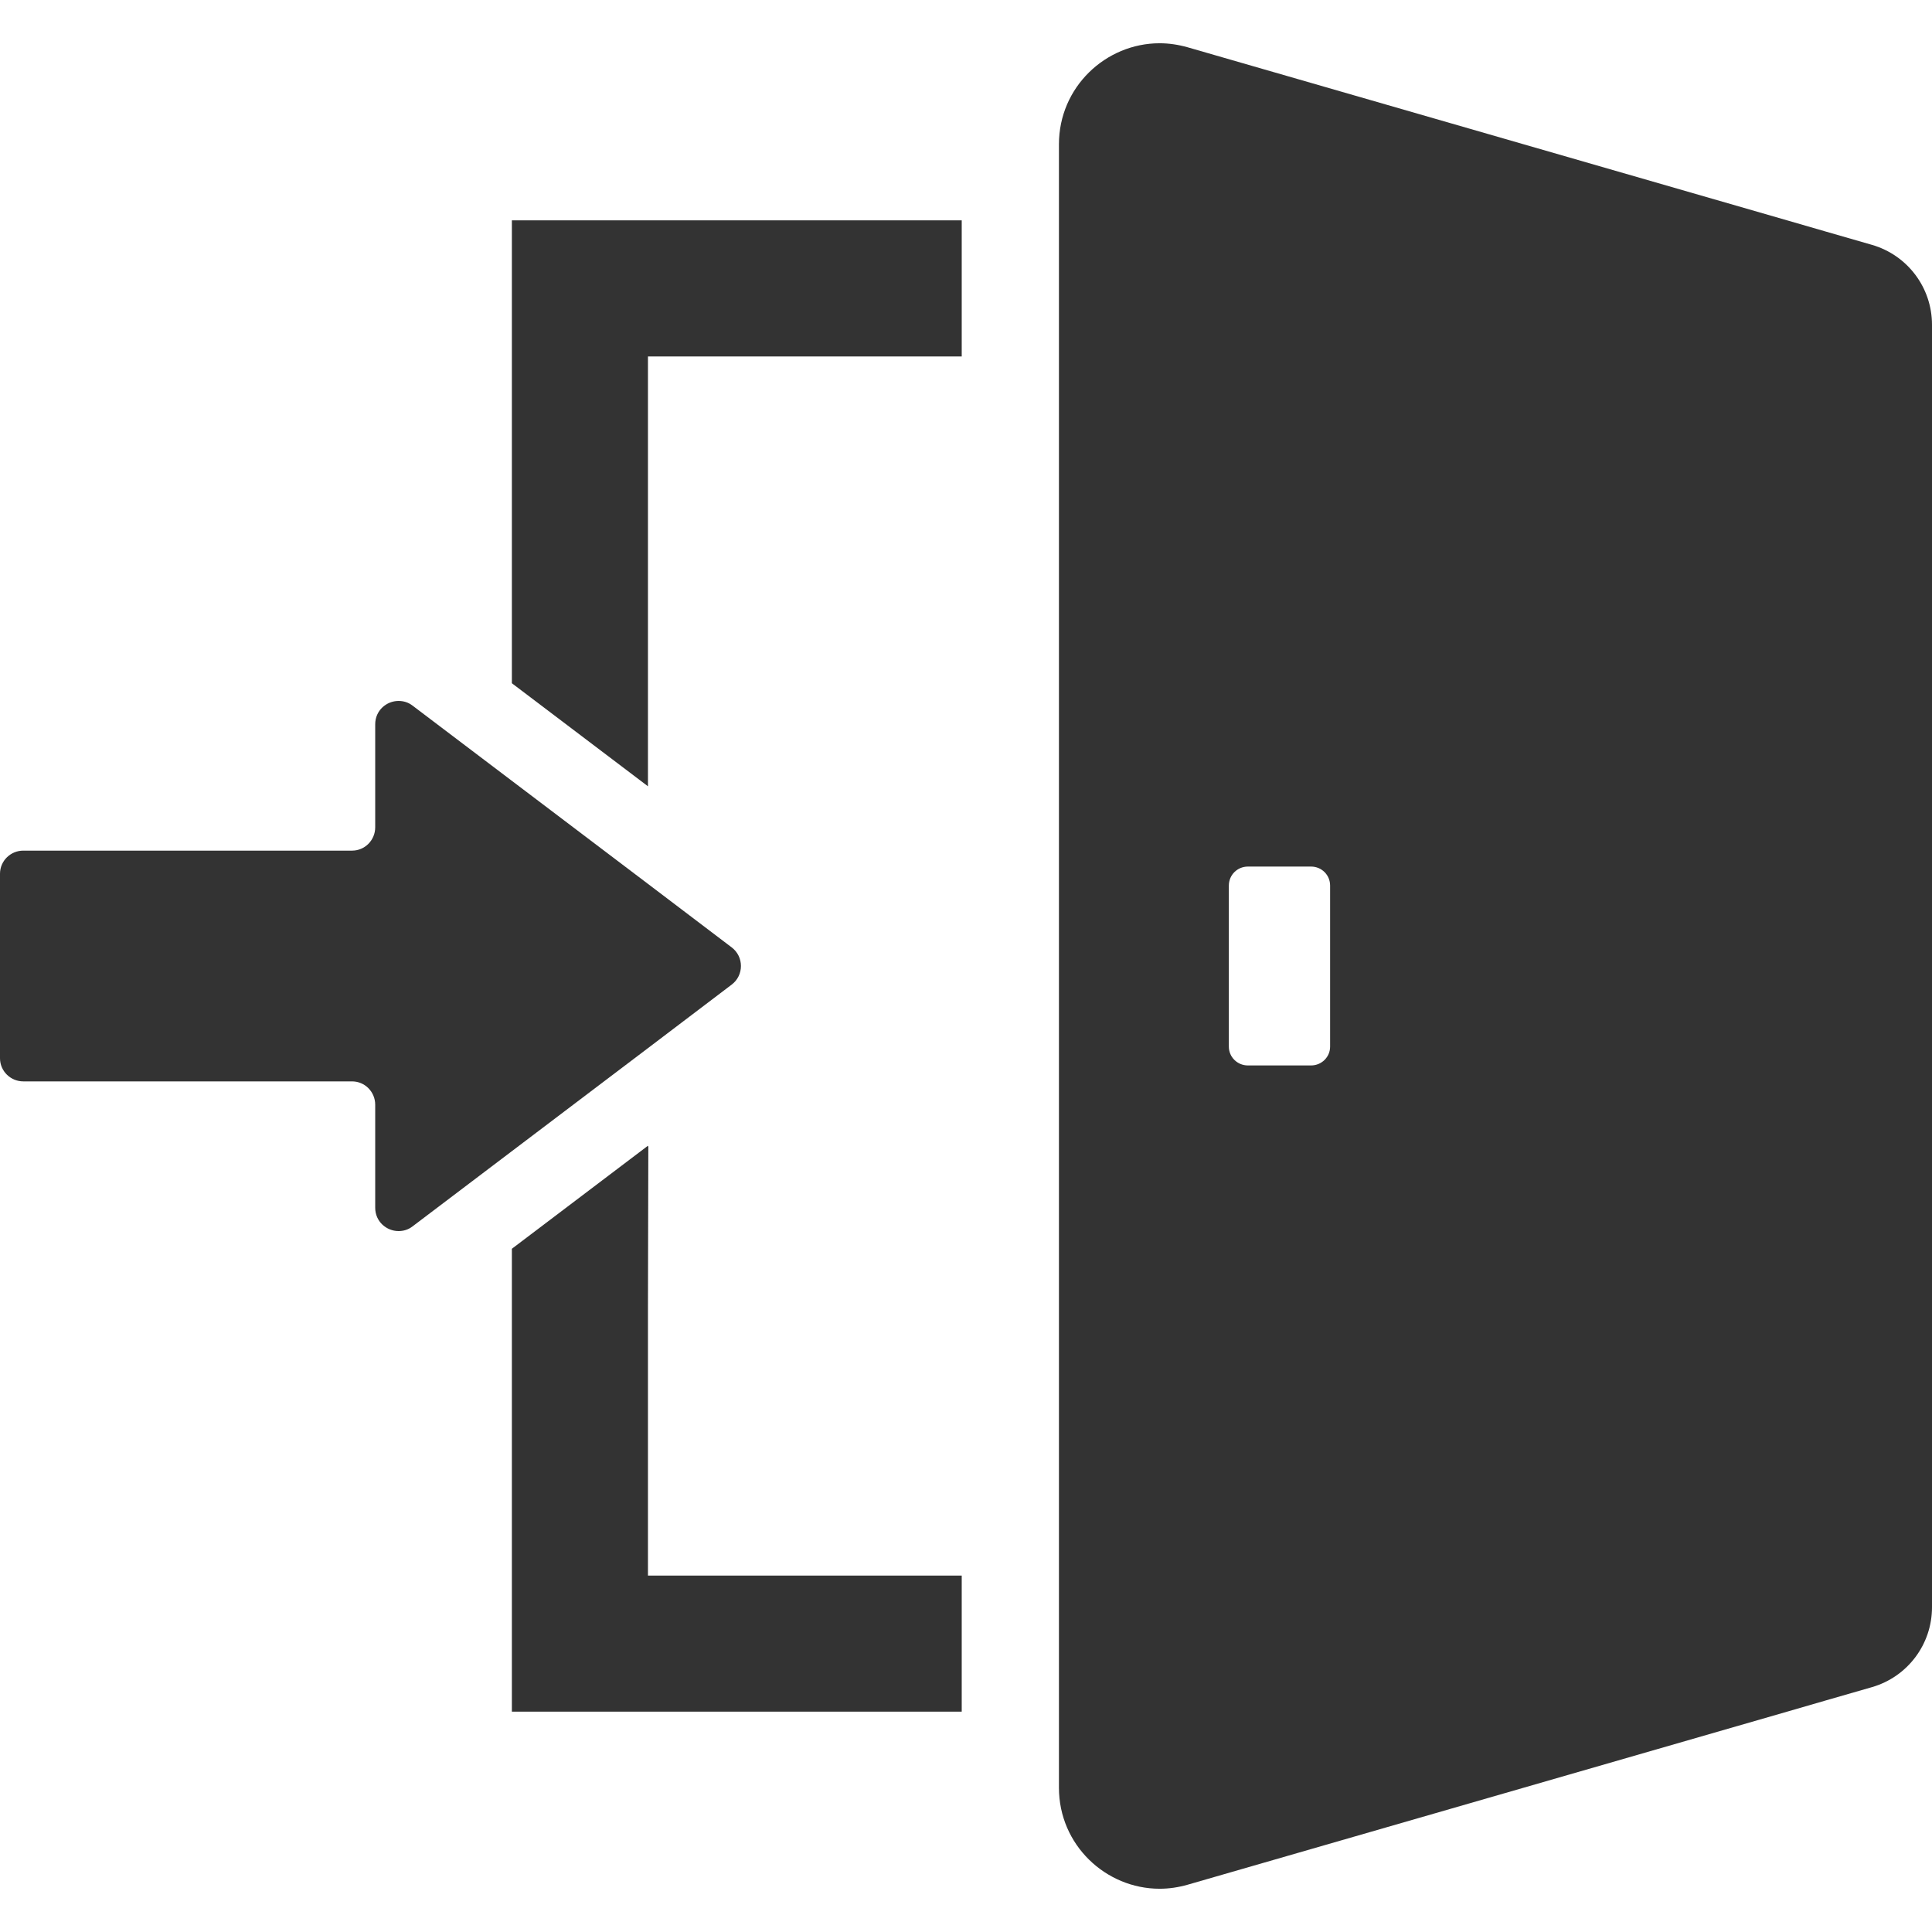
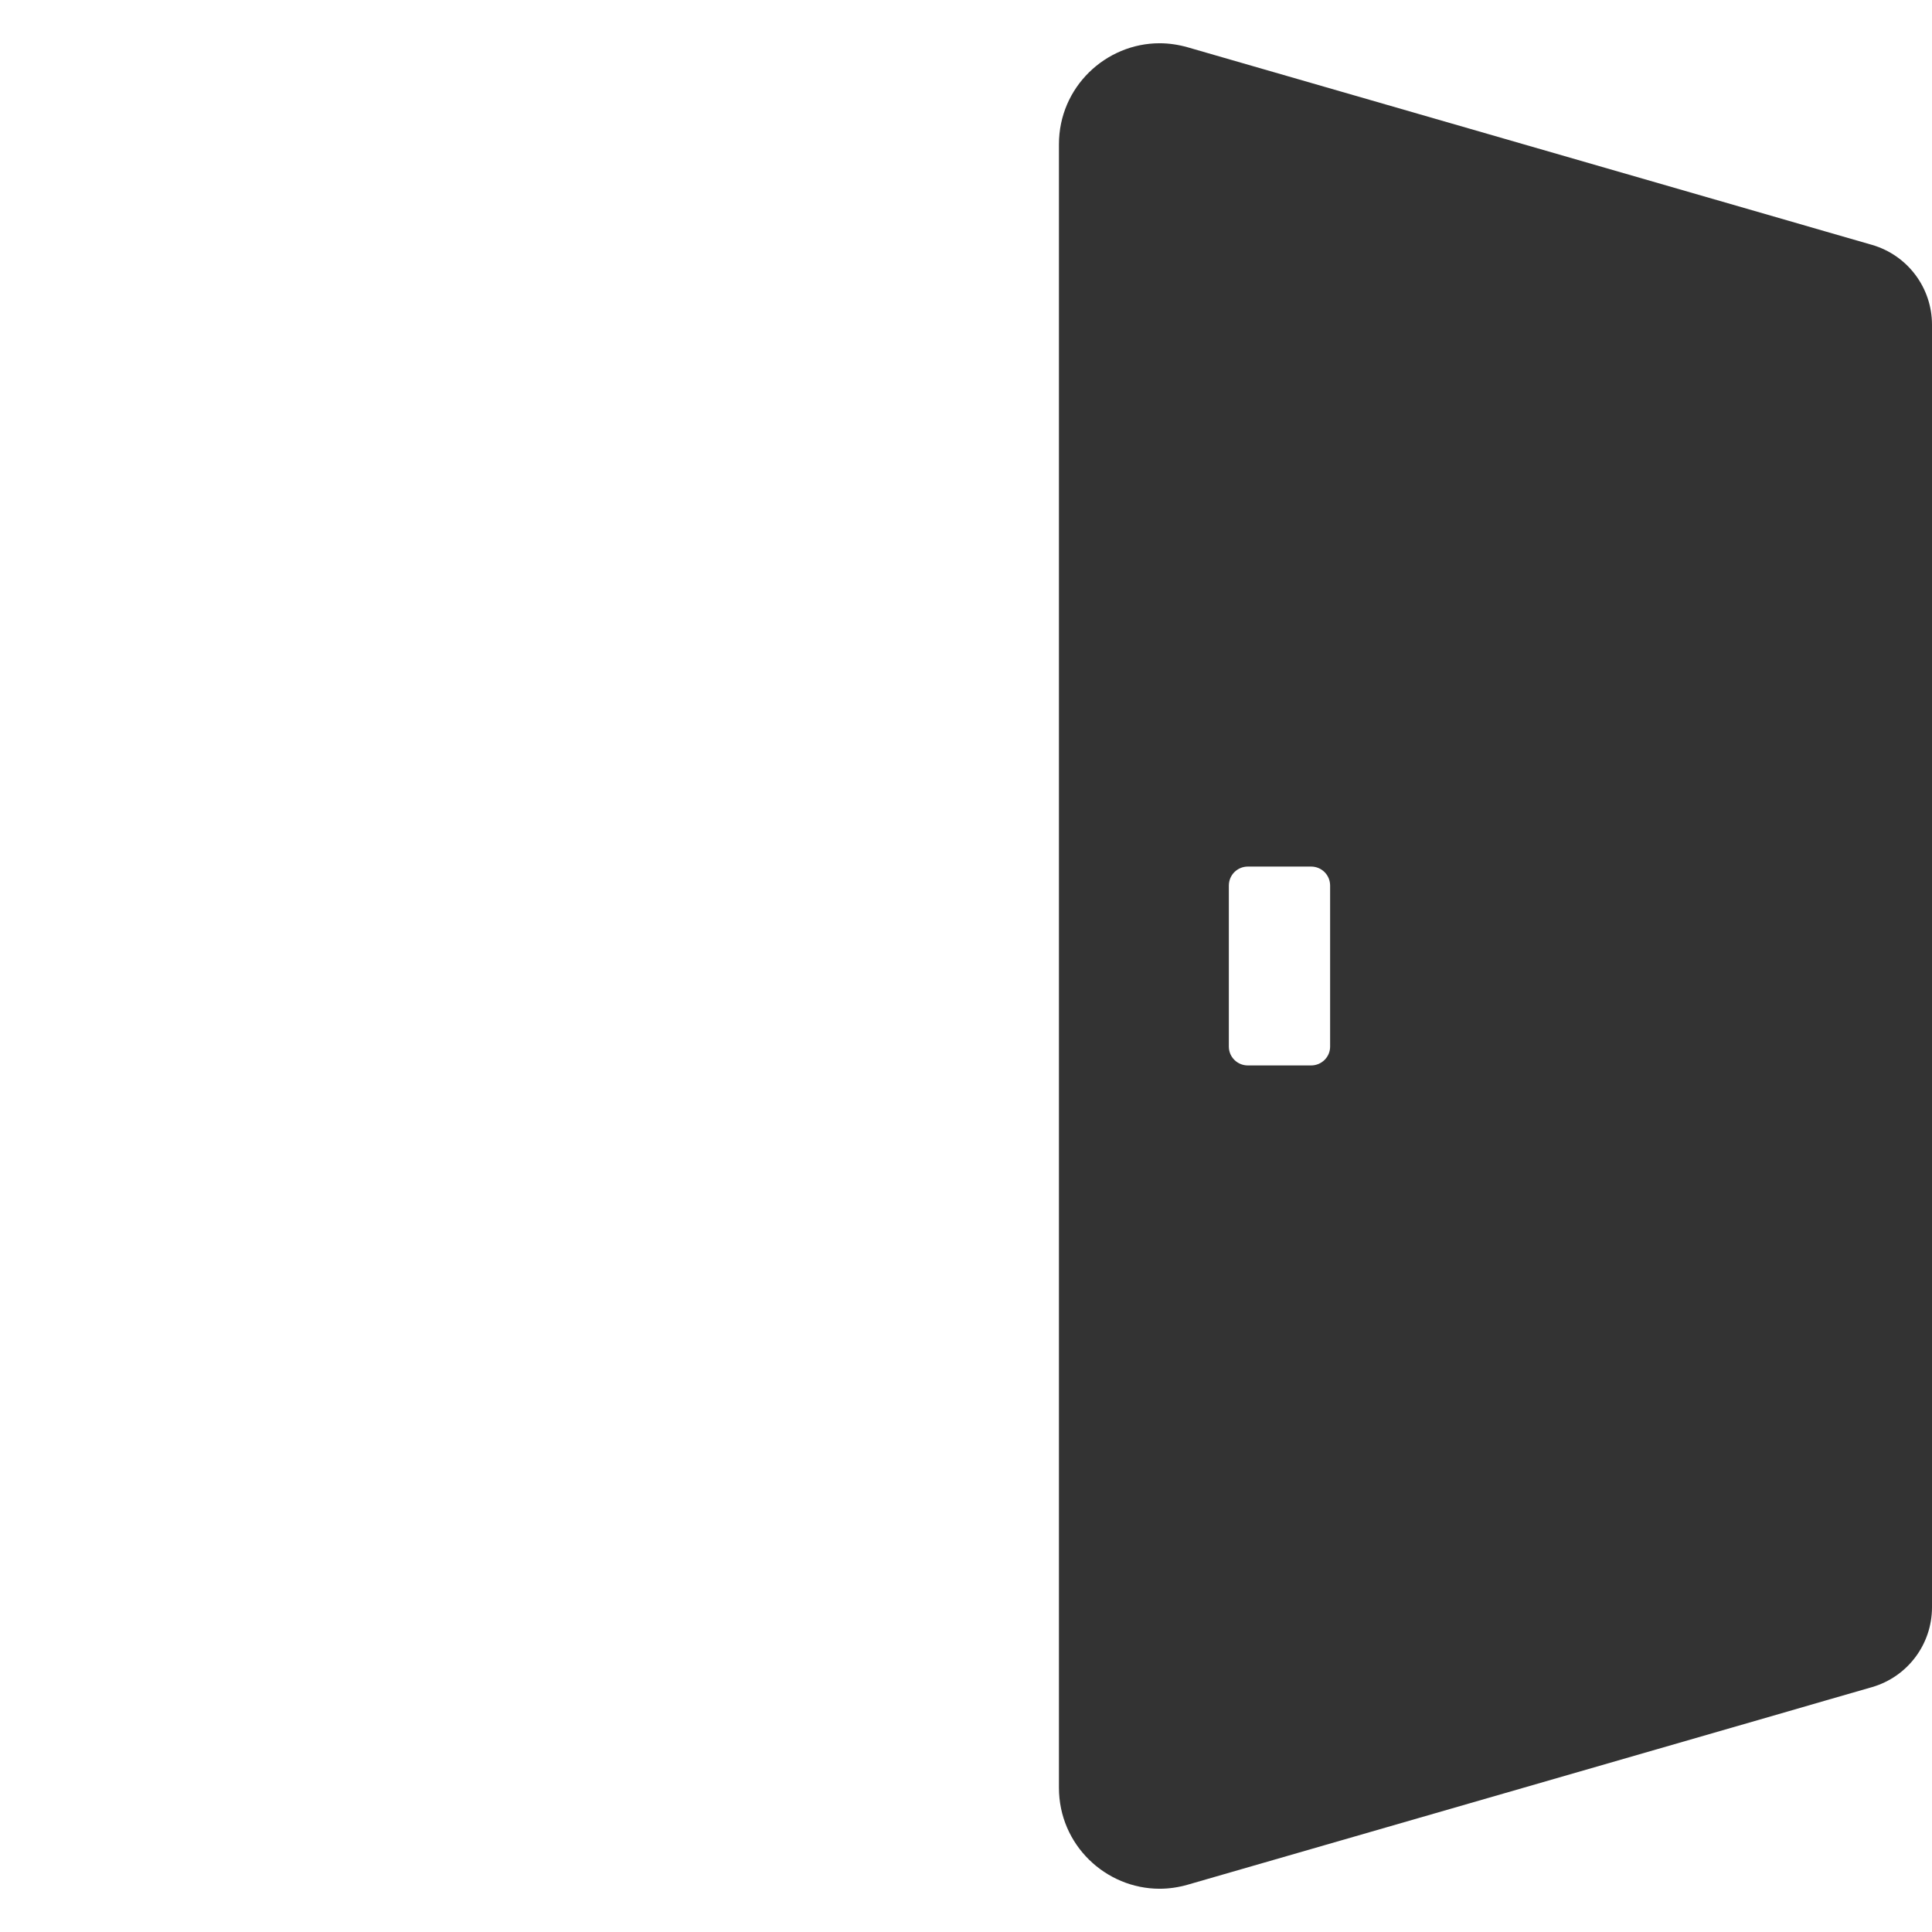
<svg xmlns="http://www.w3.org/2000/svg" version="1.1" id="_x31_0" x="0px" y="0px" viewBox="0 0 512 512" style="width: 128px; height: 128px; opacity: 1;" xml:space="preserve">
  <style type="text/css">
	.st0{fill:#374149;}
</style>
  <g>
-     <polygon class="st0" points="135.652,58.4 135.652,181.064 171.715,208.373 171.715,94.463 254.867,94.463 254.867,58.4  " style="fill: rgb(51, 51, 51);" />
-     <polygon class="st0" points="171.715,417.541 171.715,345.884 171.813,303.76 171.715,303.83 171.715,303.631 135.652,330.936    135.652,453.604 254.867,453.604 254.867,417.541 171.809,417.541  " style="fill: rgb(51, 51, 51);" />
-     <path class="st0" d="M171.715,277.768l22.206-16.848c3.246-2.473,3.246-7.367,0-9.84l-22.206-16.843l-36.063-27.309l-26.328-19.938   c-1.133-0.875-2.418-1.234-3.707-1.234c-3.195,0-6.183,2.524-6.183,6.18v27.309c0,3.398-2.73,6.179-6.129,6.179H6.183   c-3.402,0-6.183,2.73-6.183,6.133v48.89c0,3.399,2.782,6.133,6.183,6.133h87.122c3.398,0,6.129,2.782,6.129,6.18v27.305   c0,3.66,2.988,6.183,6.183,6.183c1.29,0,2.574-0.359,3.707-1.238l26.328-19.938L171.715,277.768z" style="fill: rgb(51, 51, 51);" />
    <path class="st0" d="M496.082,64.888l-12.161-3.504L473.621,58.4L314.785,12.545c-2.523-0.719-5.05-1.082-7.468-1.082   c-14.274,0-26.688,11.594-26.688,26.793V58.4v36.062v323.078v36.062v20.144c0,15.199,12.414,26.79,26.688,26.79   c2.472,0,4.945-0.359,7.468-1.082l158.836-45.851l10.301-2.989l12.161-3.503C505.508,444.38,512,435.78,512,425.94V86.064   C512,76.224,505.508,67.619,496.082,64.888z M325.656,277.357v-42.66c0-2.832,2.266-5.047,5.047-5.047h16.746   c2.781,0,5.046,2.215,5.046,5.047v42.66c0,2.782-2.266,4.996-5.046,4.996h-16.746C327.922,282.353,325.656,280.139,325.656,277.357   z" style="fill: rgb(51, 51, 51);" />
  </g>
</svg>